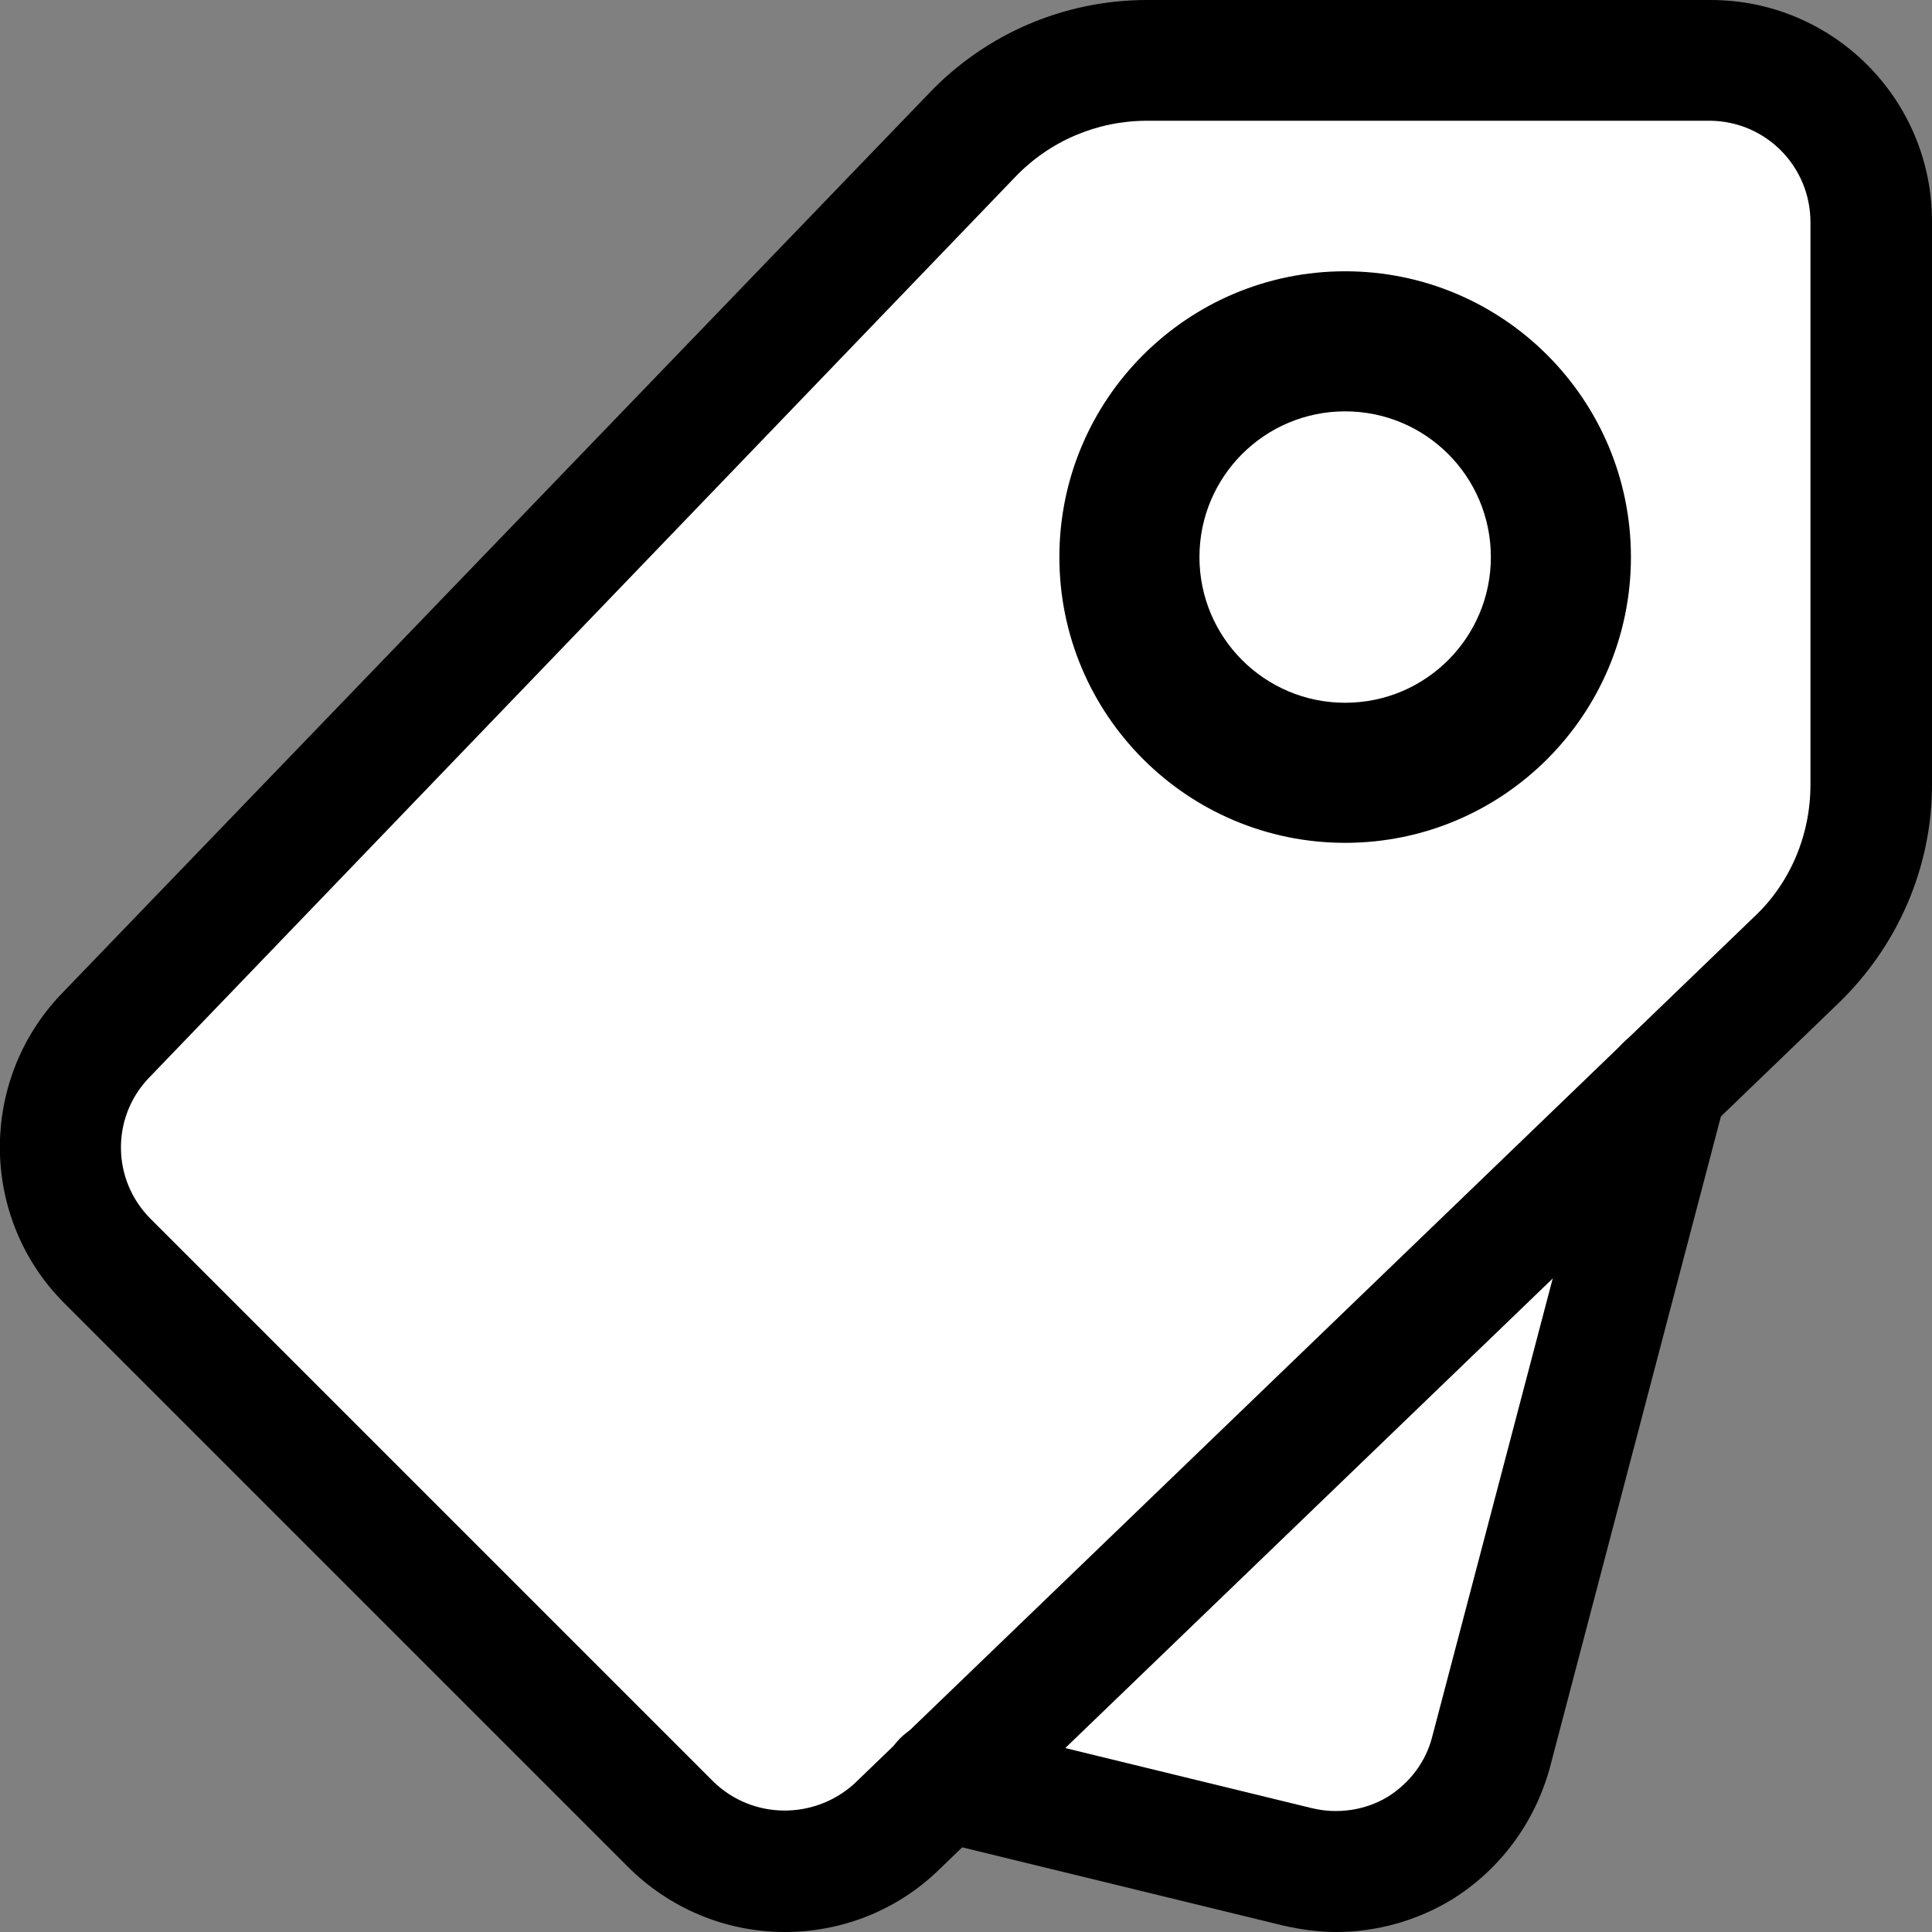
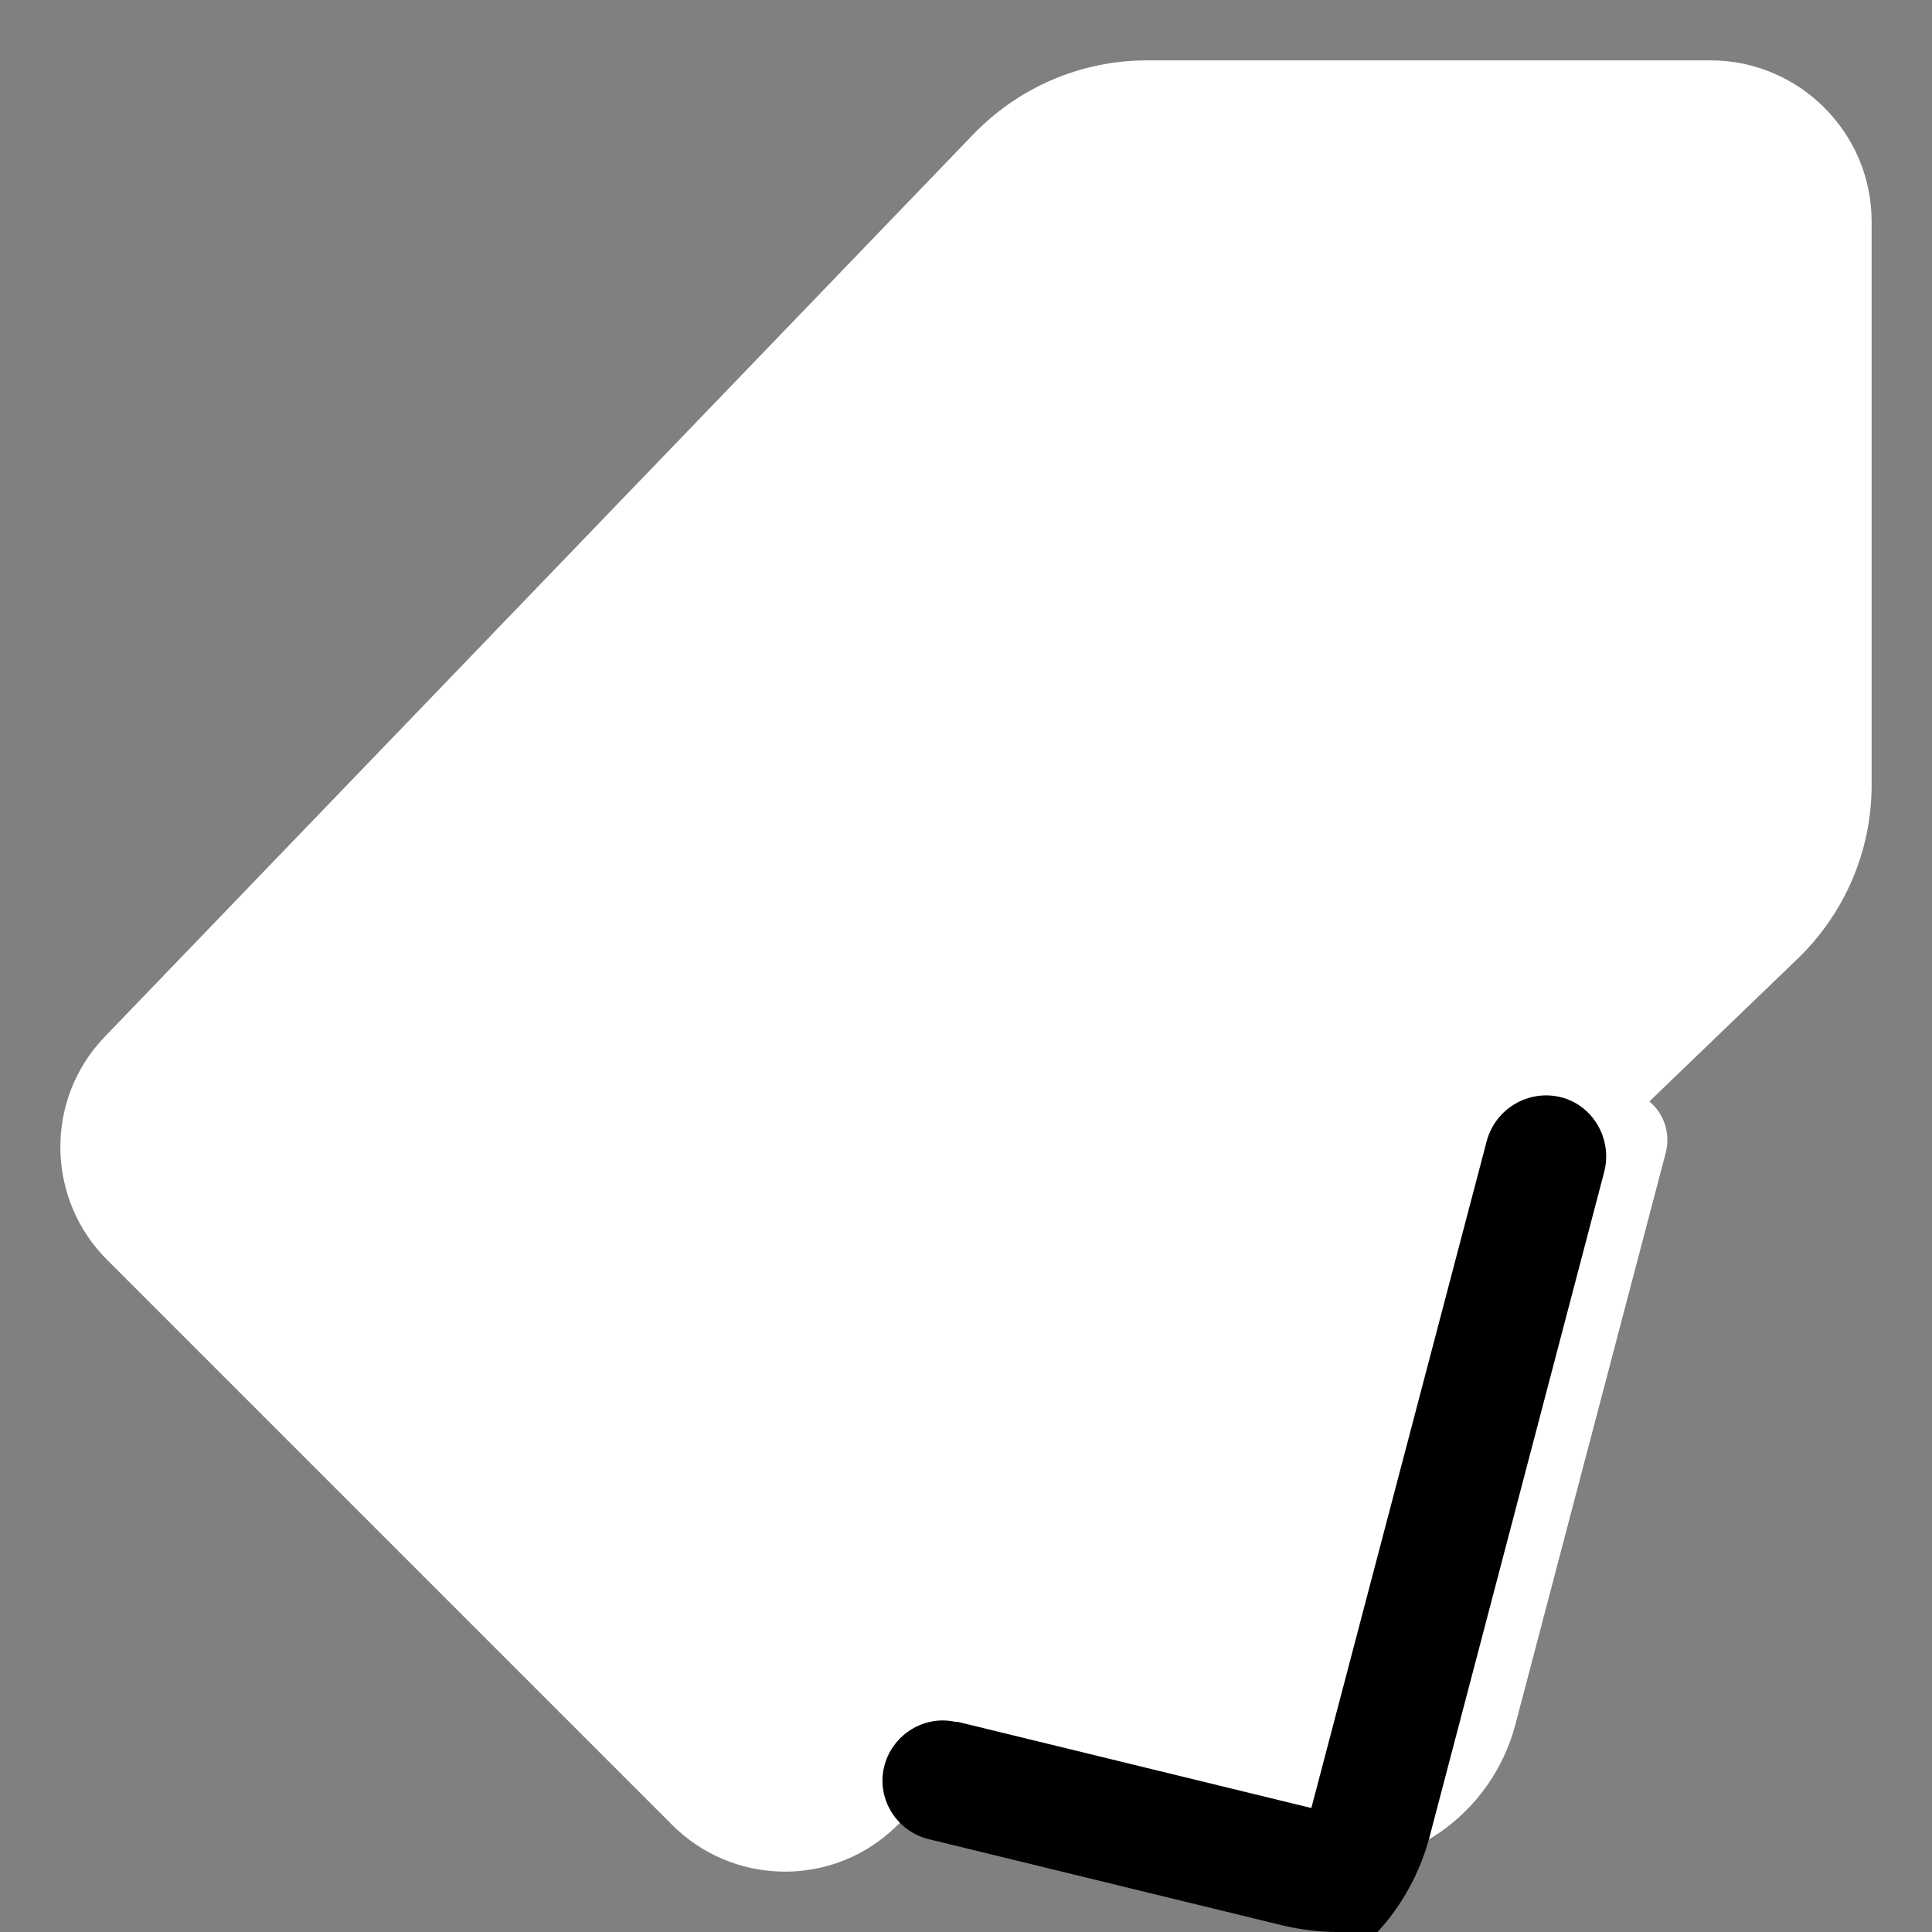
<svg xmlns="http://www.w3.org/2000/svg" id="a" width="24" height="24" viewBox="0 0 24 24">
  <rect x="0" y="0" width="24" height="24" fill="#808080" stroke="none" />
  <g id="b">
    <path id="c" d="M16.54,23.19c-.19,0-.38-.02-.57-.07l-3.76-.92c-.34-.08-.56-.43-.47-.78.03-.12.09-.23.18-.31l7.7-7.4c.25-.25.66-.24.91.01.16.16.22.39.16.61l-1.87,7.11c-.28,1.03-1.21,1.74-2.27,1.74" fill="#fff" stroke-width="0" />
    <path id="d" d="M21.25.75h-7c-.83,0-1.61.34-2.18.94L1.3,12.88c-.75.78-.73,2.02.04,2.78l7,7c.76.77,2,.79,2.78.04l11.19-10.77c.6-.57.94-1.35.94-2.18V2.75c0-1.1-.9-2-2-2" fill="#fff" stroke-width="0" />
-     <path id="e" d="M16.6,24c-.22,0-.44-.03-.66-.08l-4.39-1.07c-.4-.09-.66-.49-.57-.89.09-.4.49-.66.89-.57.01,0,.02,0,.03,0l4.39,1.07c.32.08.67.03.95-.14.27-.17.47-.43.55-.74l2.18-8.29c.11-.4.52-.64.92-.54s.64.52.54.92h0l-2.18,8.3c-.19.68-.62,1.26-1.22,1.63-.43.26-.93.4-1.43.4" fill="#000" stroke-width="0" />
-     <path id="f" d="M9.75,24c-.73,0-1.43-.29-1.95-.81L.8,16.19c-1.05-1.05-1.07-2.75-.05-3.83L11.53,1.17C12.24.42,13.22,0,14.25,0h7c1.52,0,2.75,1.23,2.75,2.75v7c0,1.03-.43,2.01-1.17,2.72l-11.18,10.77c-.51.49-1.19.76-1.9.76M14.25,1.5c-.62,0-1.21.25-1.64.7L1.84,13.4c-.46.49-.45,1.26.03,1.74l7,7c.48.46,1.24.47,1.74.02l11.18-10.77h0c.45-.42.7-1.02.7-1.64V2.76c0-.69-.55-1.25-1.24-1.26h-7Z" fill="#000" stroke-width="0" />
-     <path id="g" d="M16.71,10.47c-1.96,0-3.55-1.59-3.55-3.55s1.59-3.55,3.55-3.55c1.96,0,3.55,1.59,3.55,3.55h0c0,1.96-1.59,3.55-3.55,3.55" fill="#000" stroke-width="0" />
+     <path id="e" d="M16.6,24c-.22,0-.44-.03-.66-.08l-4.39-1.07c-.4-.09-.66-.49-.57-.89.09-.4.49-.66.89-.57.01,0,.02,0,.03,0l4.39,1.07l2.18-8.29c.11-.4.52-.64.92-.54s.64.52.54.92h0l-2.18,8.3c-.19.68-.62,1.26-1.22,1.63-.43.26-.93.4-1.43.4" fill="#000" stroke-width="0" />
    <path id="h" d="M16.71,8.73c-1,0-1.81-.81-1.81-1.81,0-1,.81-1.81,1.81-1.81s1.81.81,1.81,1.81h0c0,1-.81,1.81-1.81,1.81" fill="#fff" stroke-width="0" />
  </g>
</svg>